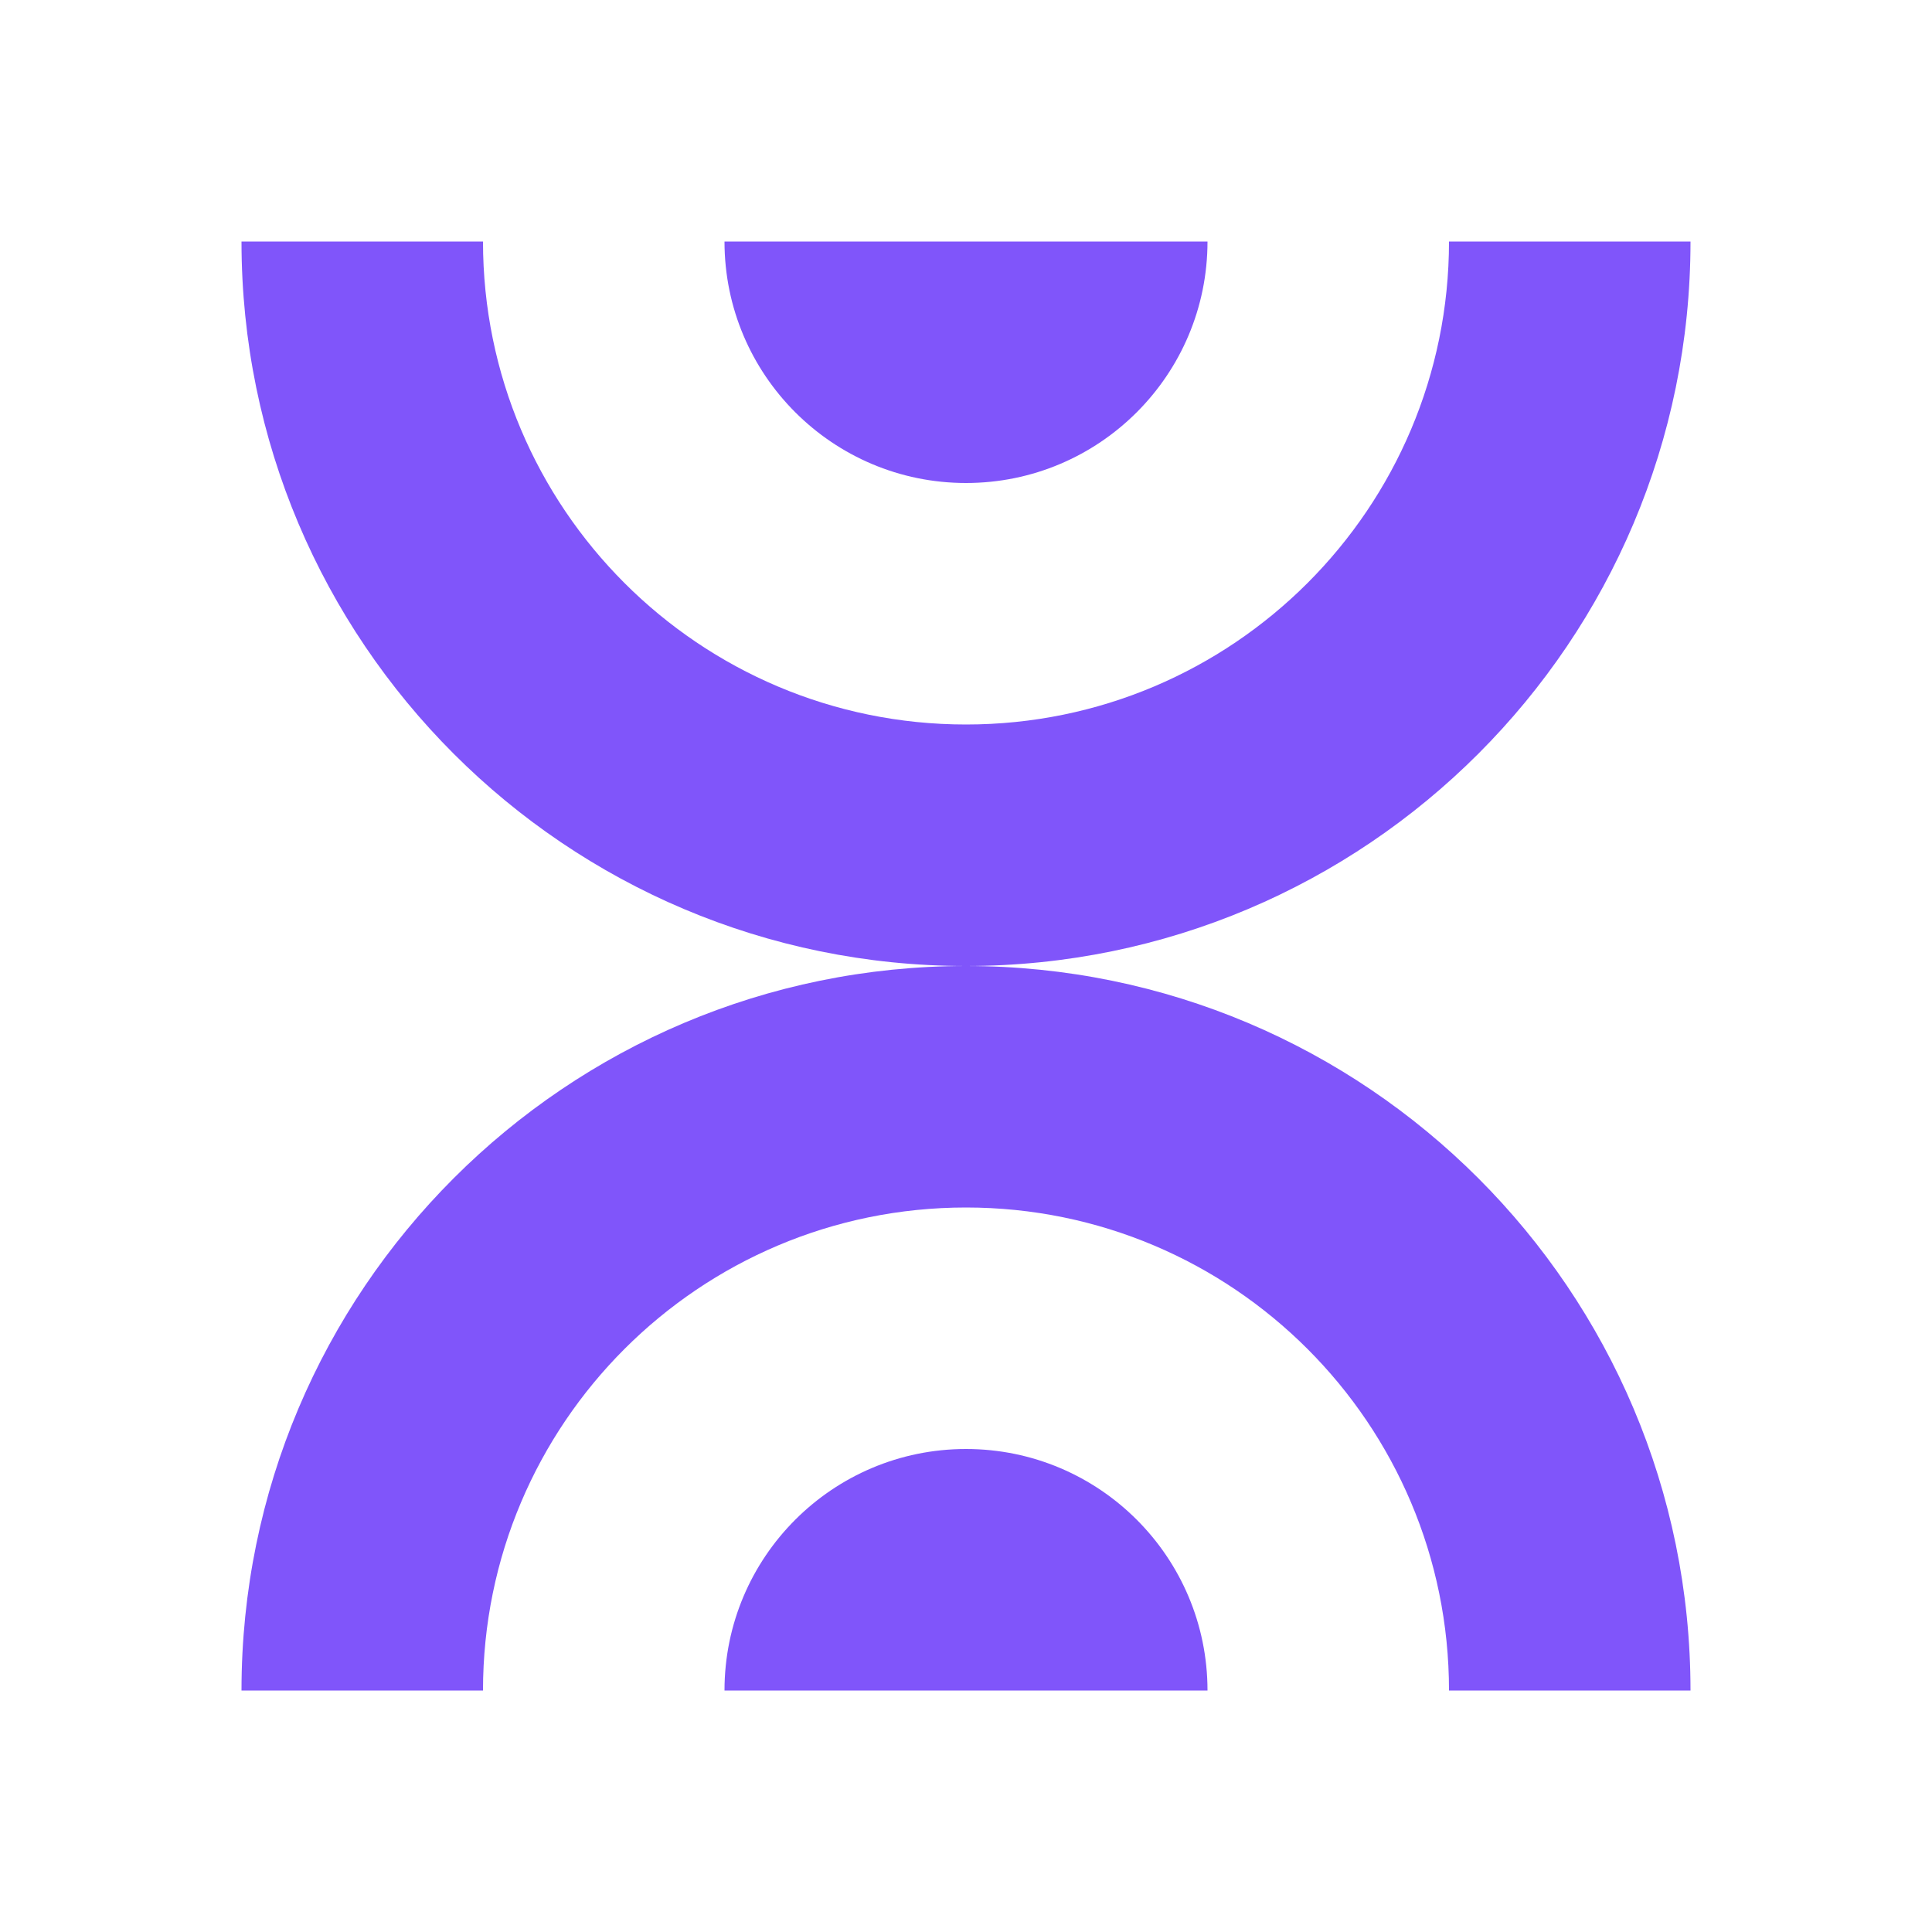
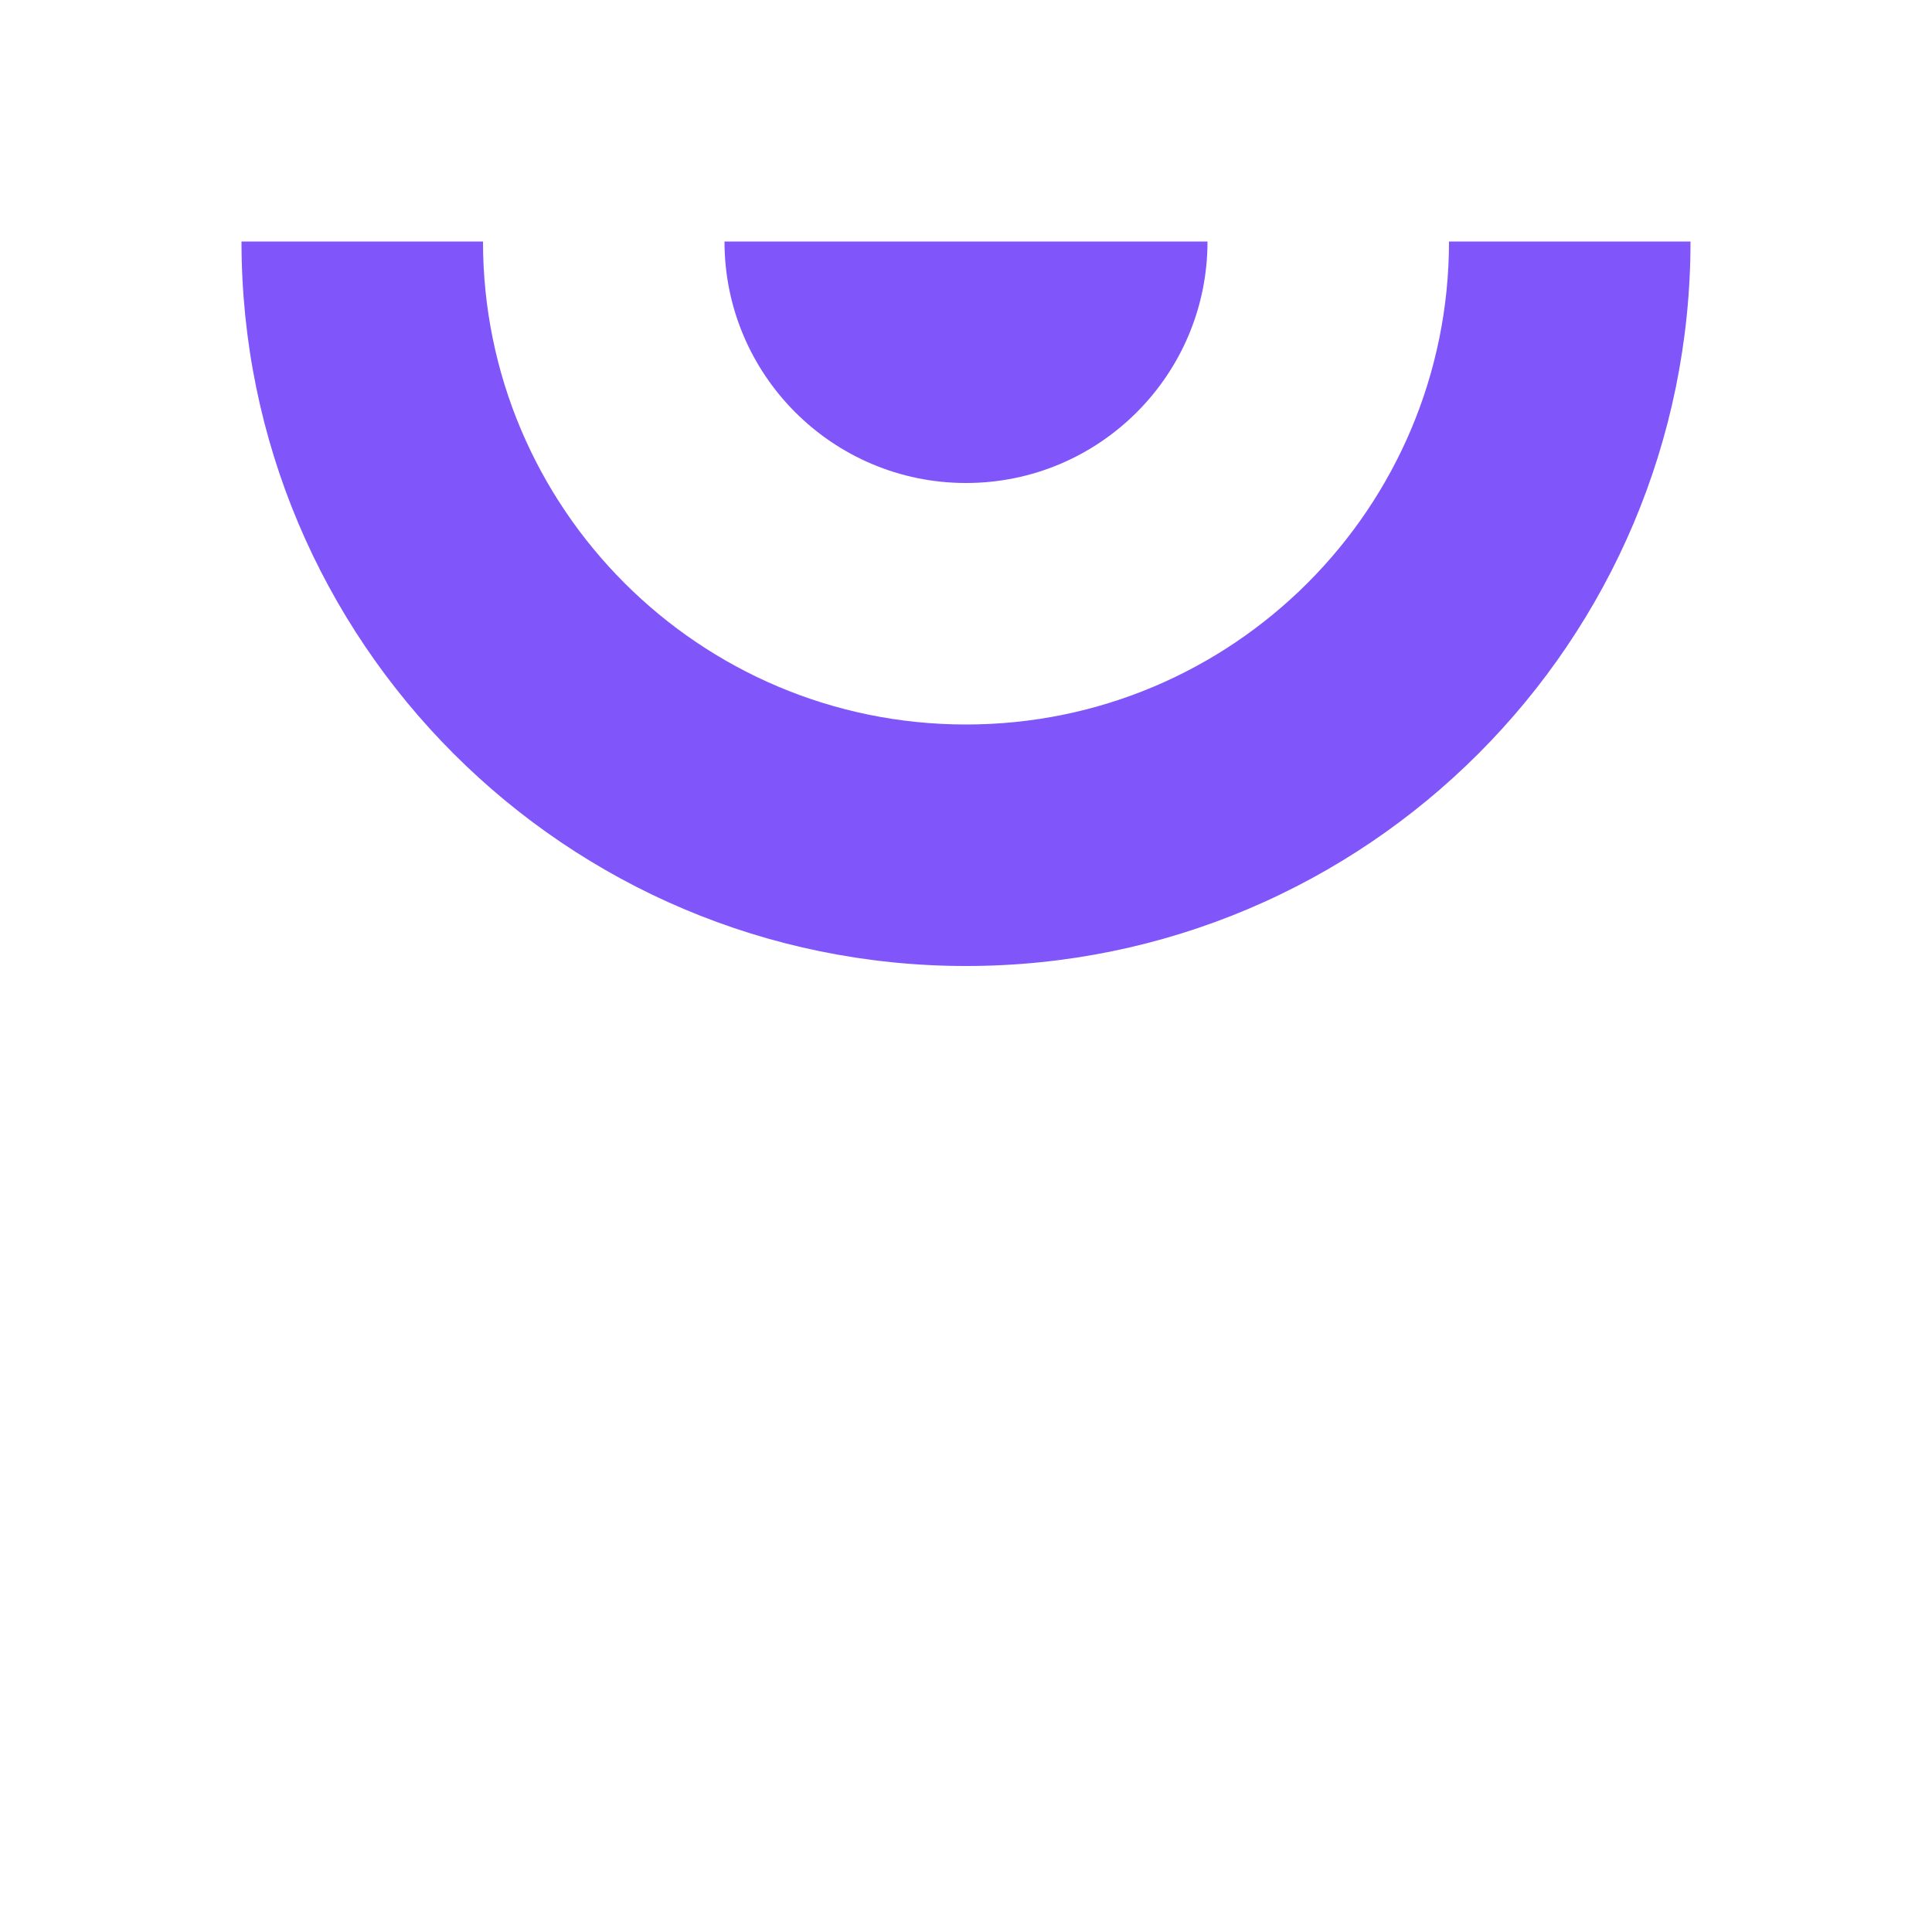
<svg xmlns="http://www.w3.org/2000/svg" width="32" height="32" viewBox="0 0 32 32" fill="none">
  <path d="M4 4C4 10.627 9.373 16 16 16C22.627 16 28 10.627 28 4H24C24 8.418 20.418 12 16 12C11.582 12 8 8.418 8 4H4Z" fill="#8055FA" />
  <path d="M16 8C13.791 8 12 6.209 12 4L20 4C20 6.209 18.209 8 16 8Z" fill="#8055FA" />
-   <path d="M16 16C9.373 16 4 21.373 4 28H8C8 23.582 11.582 20 16 20C20.418 20 24 23.582 24 28L28 28C28 21.373 22.627 16 16 16Z" fill="#8055FA" />
-   <path d="M16 24C13.791 24 12 25.791 12 28H20C20 25.791 18.209 24 16 24Z" fill="#8055FA" />
</svg>